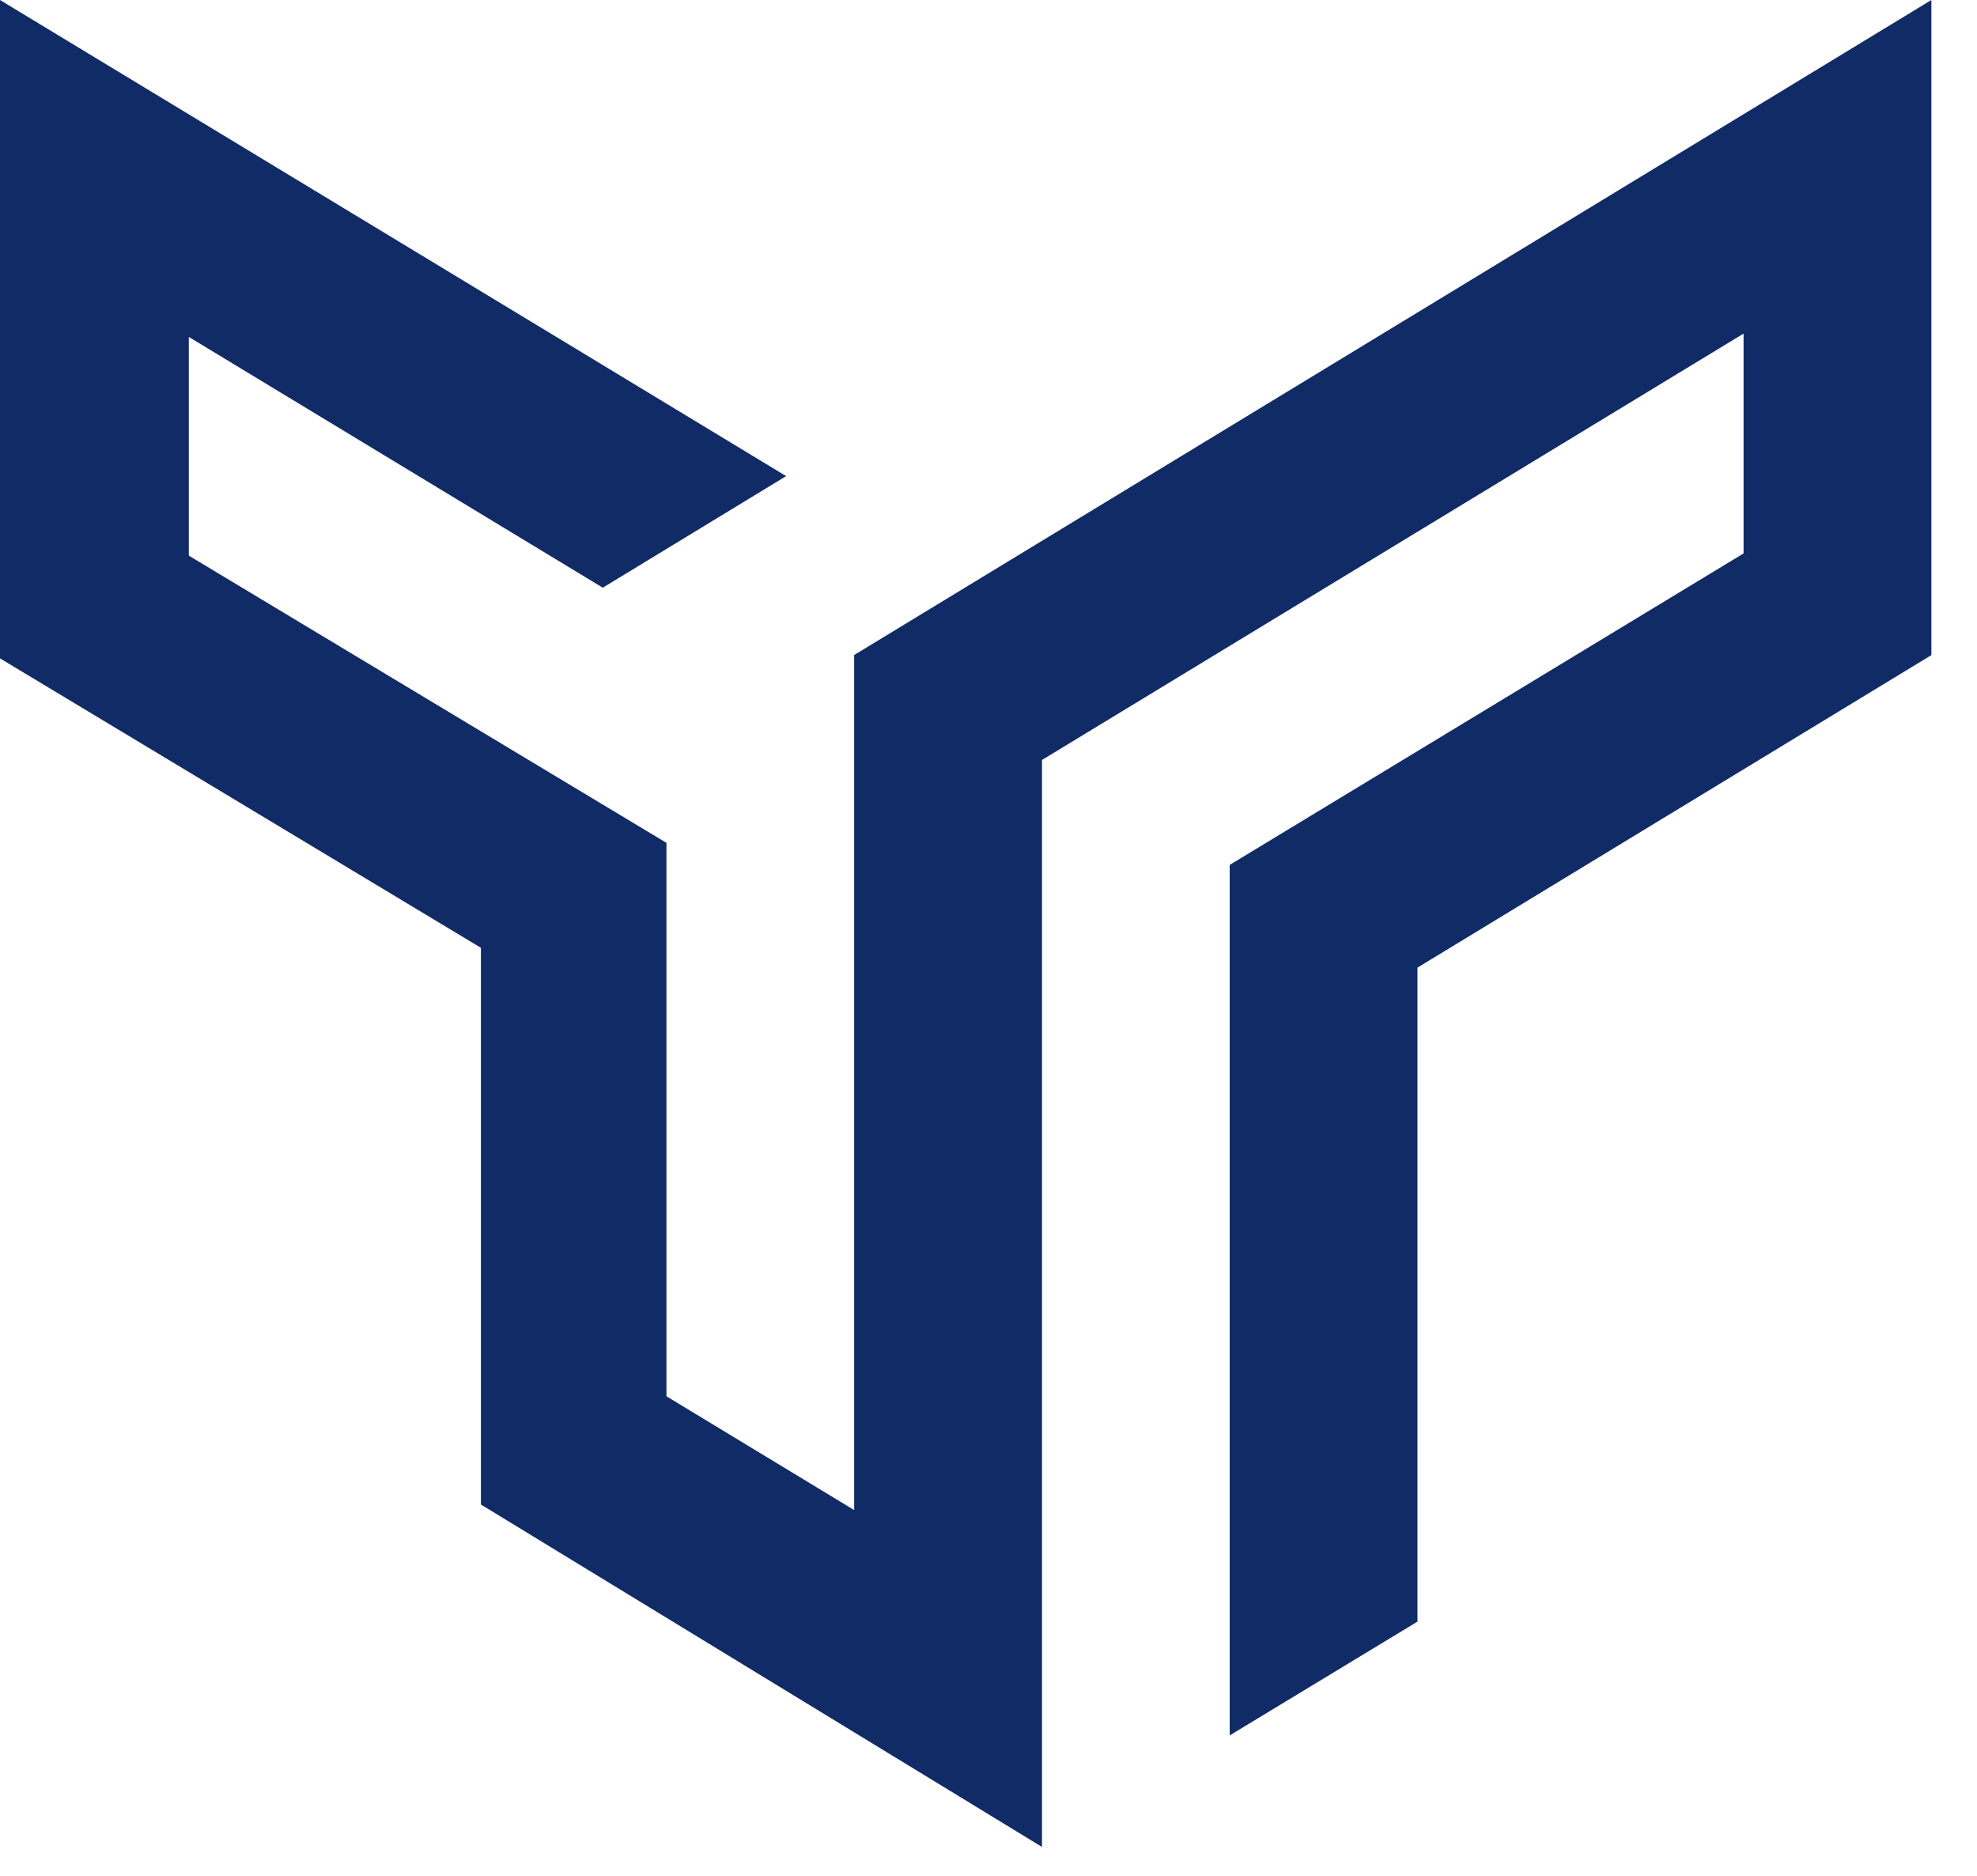
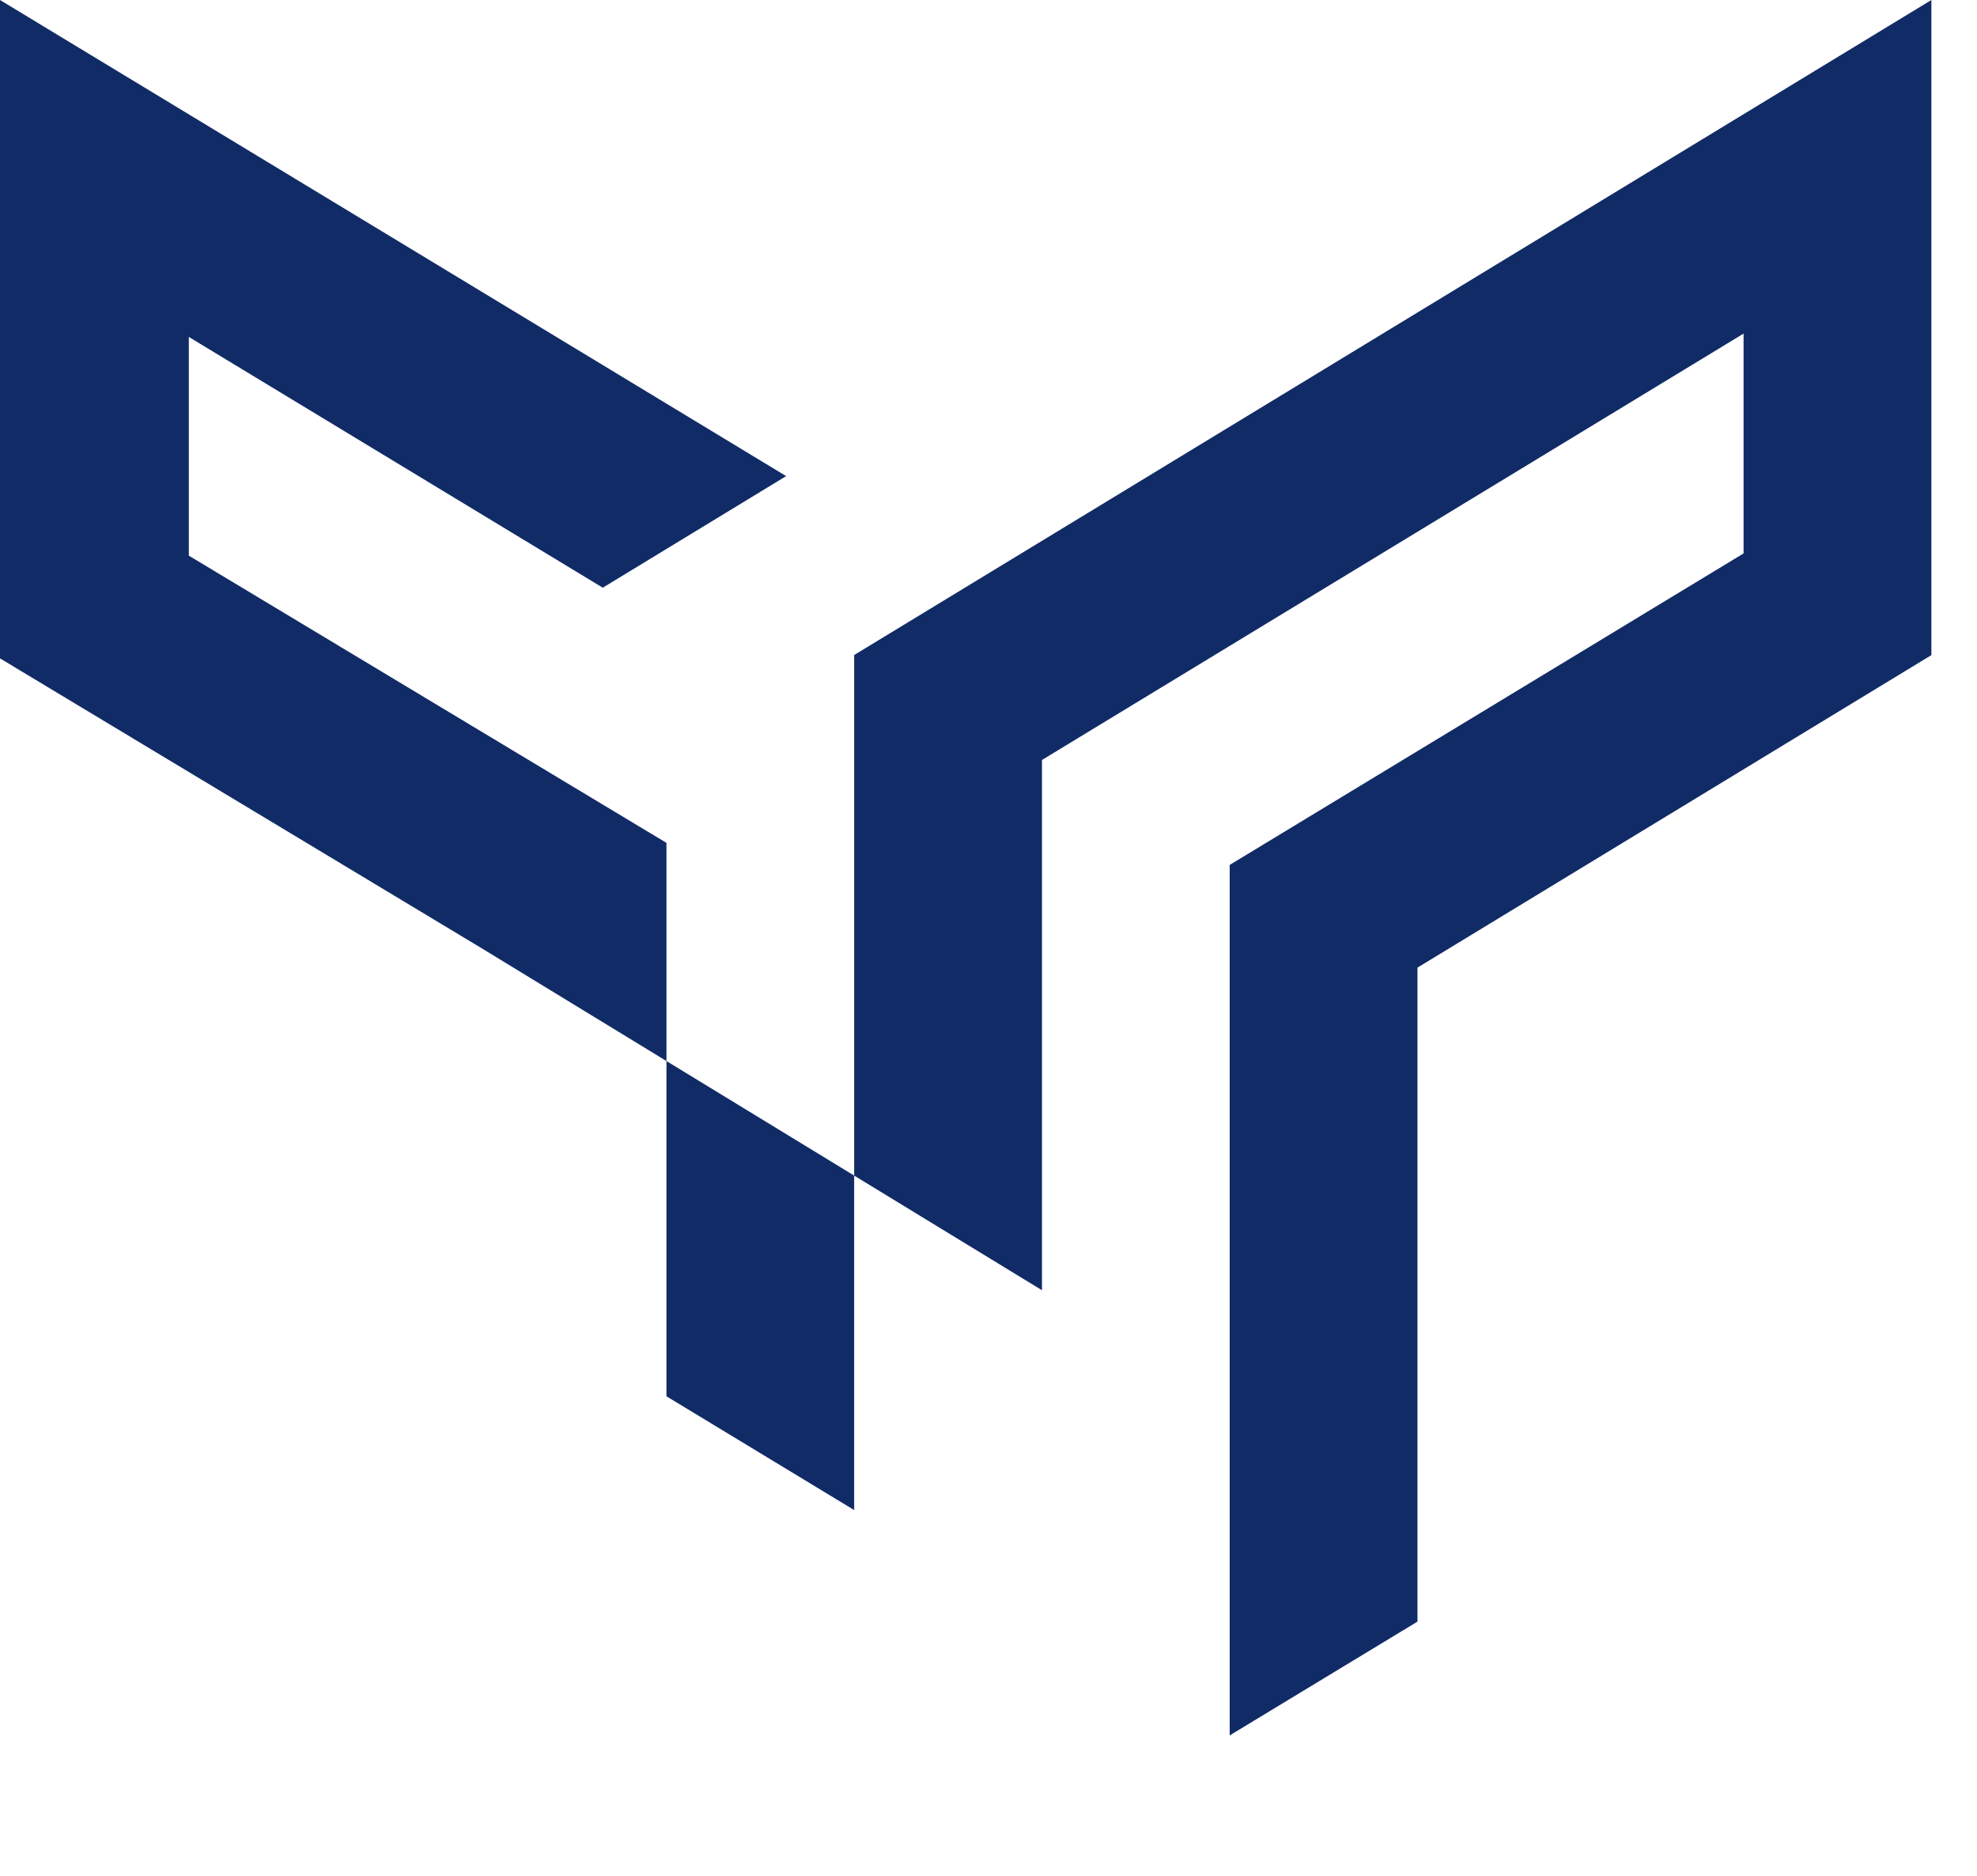
<svg xmlns="http://www.w3.org/2000/svg" width="39" height="37" fill="none">
-   <path fill="#112b66" d="M16.85 12.92v16.865l-3.703-2.244V16.625L3.725 10.96V6.646l8.166 4.946 3.617-2.201L0 0v12.986l9.487 5.709v10.981l11.068 6.754V14.99l13.84-8.41v4.336L24.258 17.06v-.065V34.23l3.704-2.244v-12.9L38.1 12.922V0z" />
+   <path fill="#112b66" d="M16.85 12.92v16.865l-3.703-2.244V16.625L3.725 10.96V6.646l8.166 4.946 3.617-2.201L0 0v12.986l9.487 5.709l11.068 6.754V14.99l13.84-8.41v4.336L24.258 17.06v-.065V34.23l3.704-2.244v-12.9L38.1 12.922V0z" />
</svg>